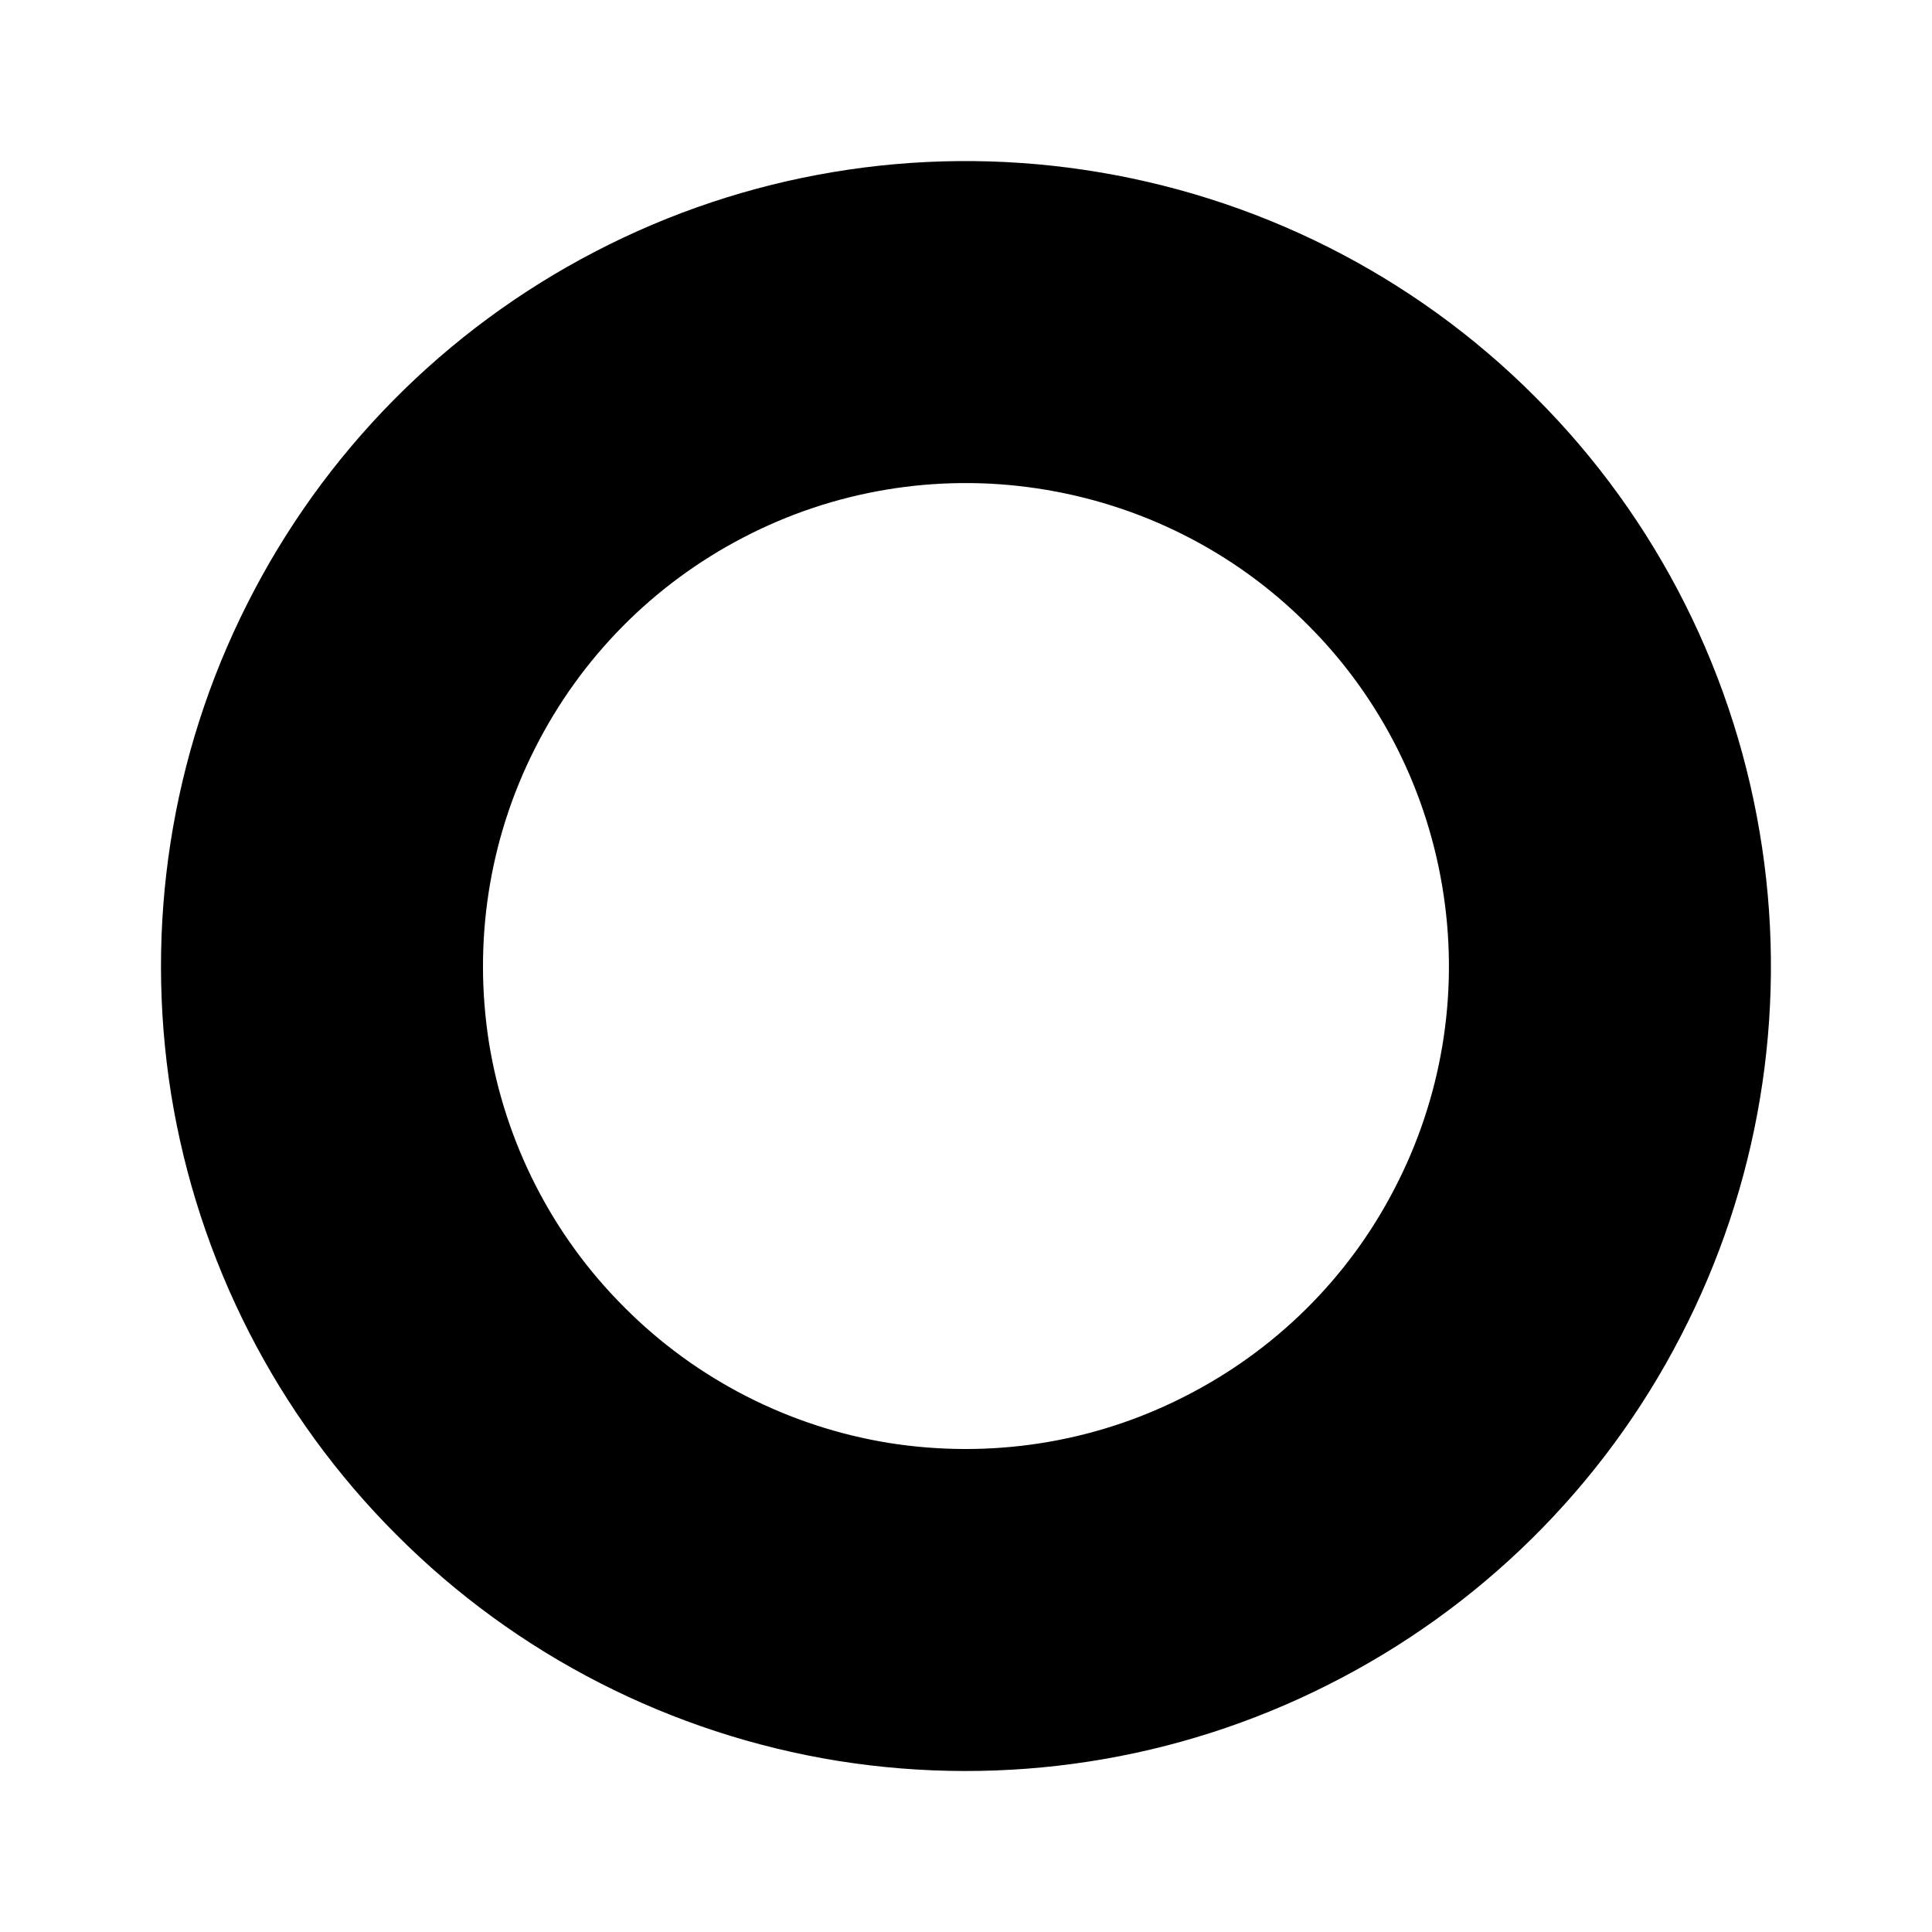
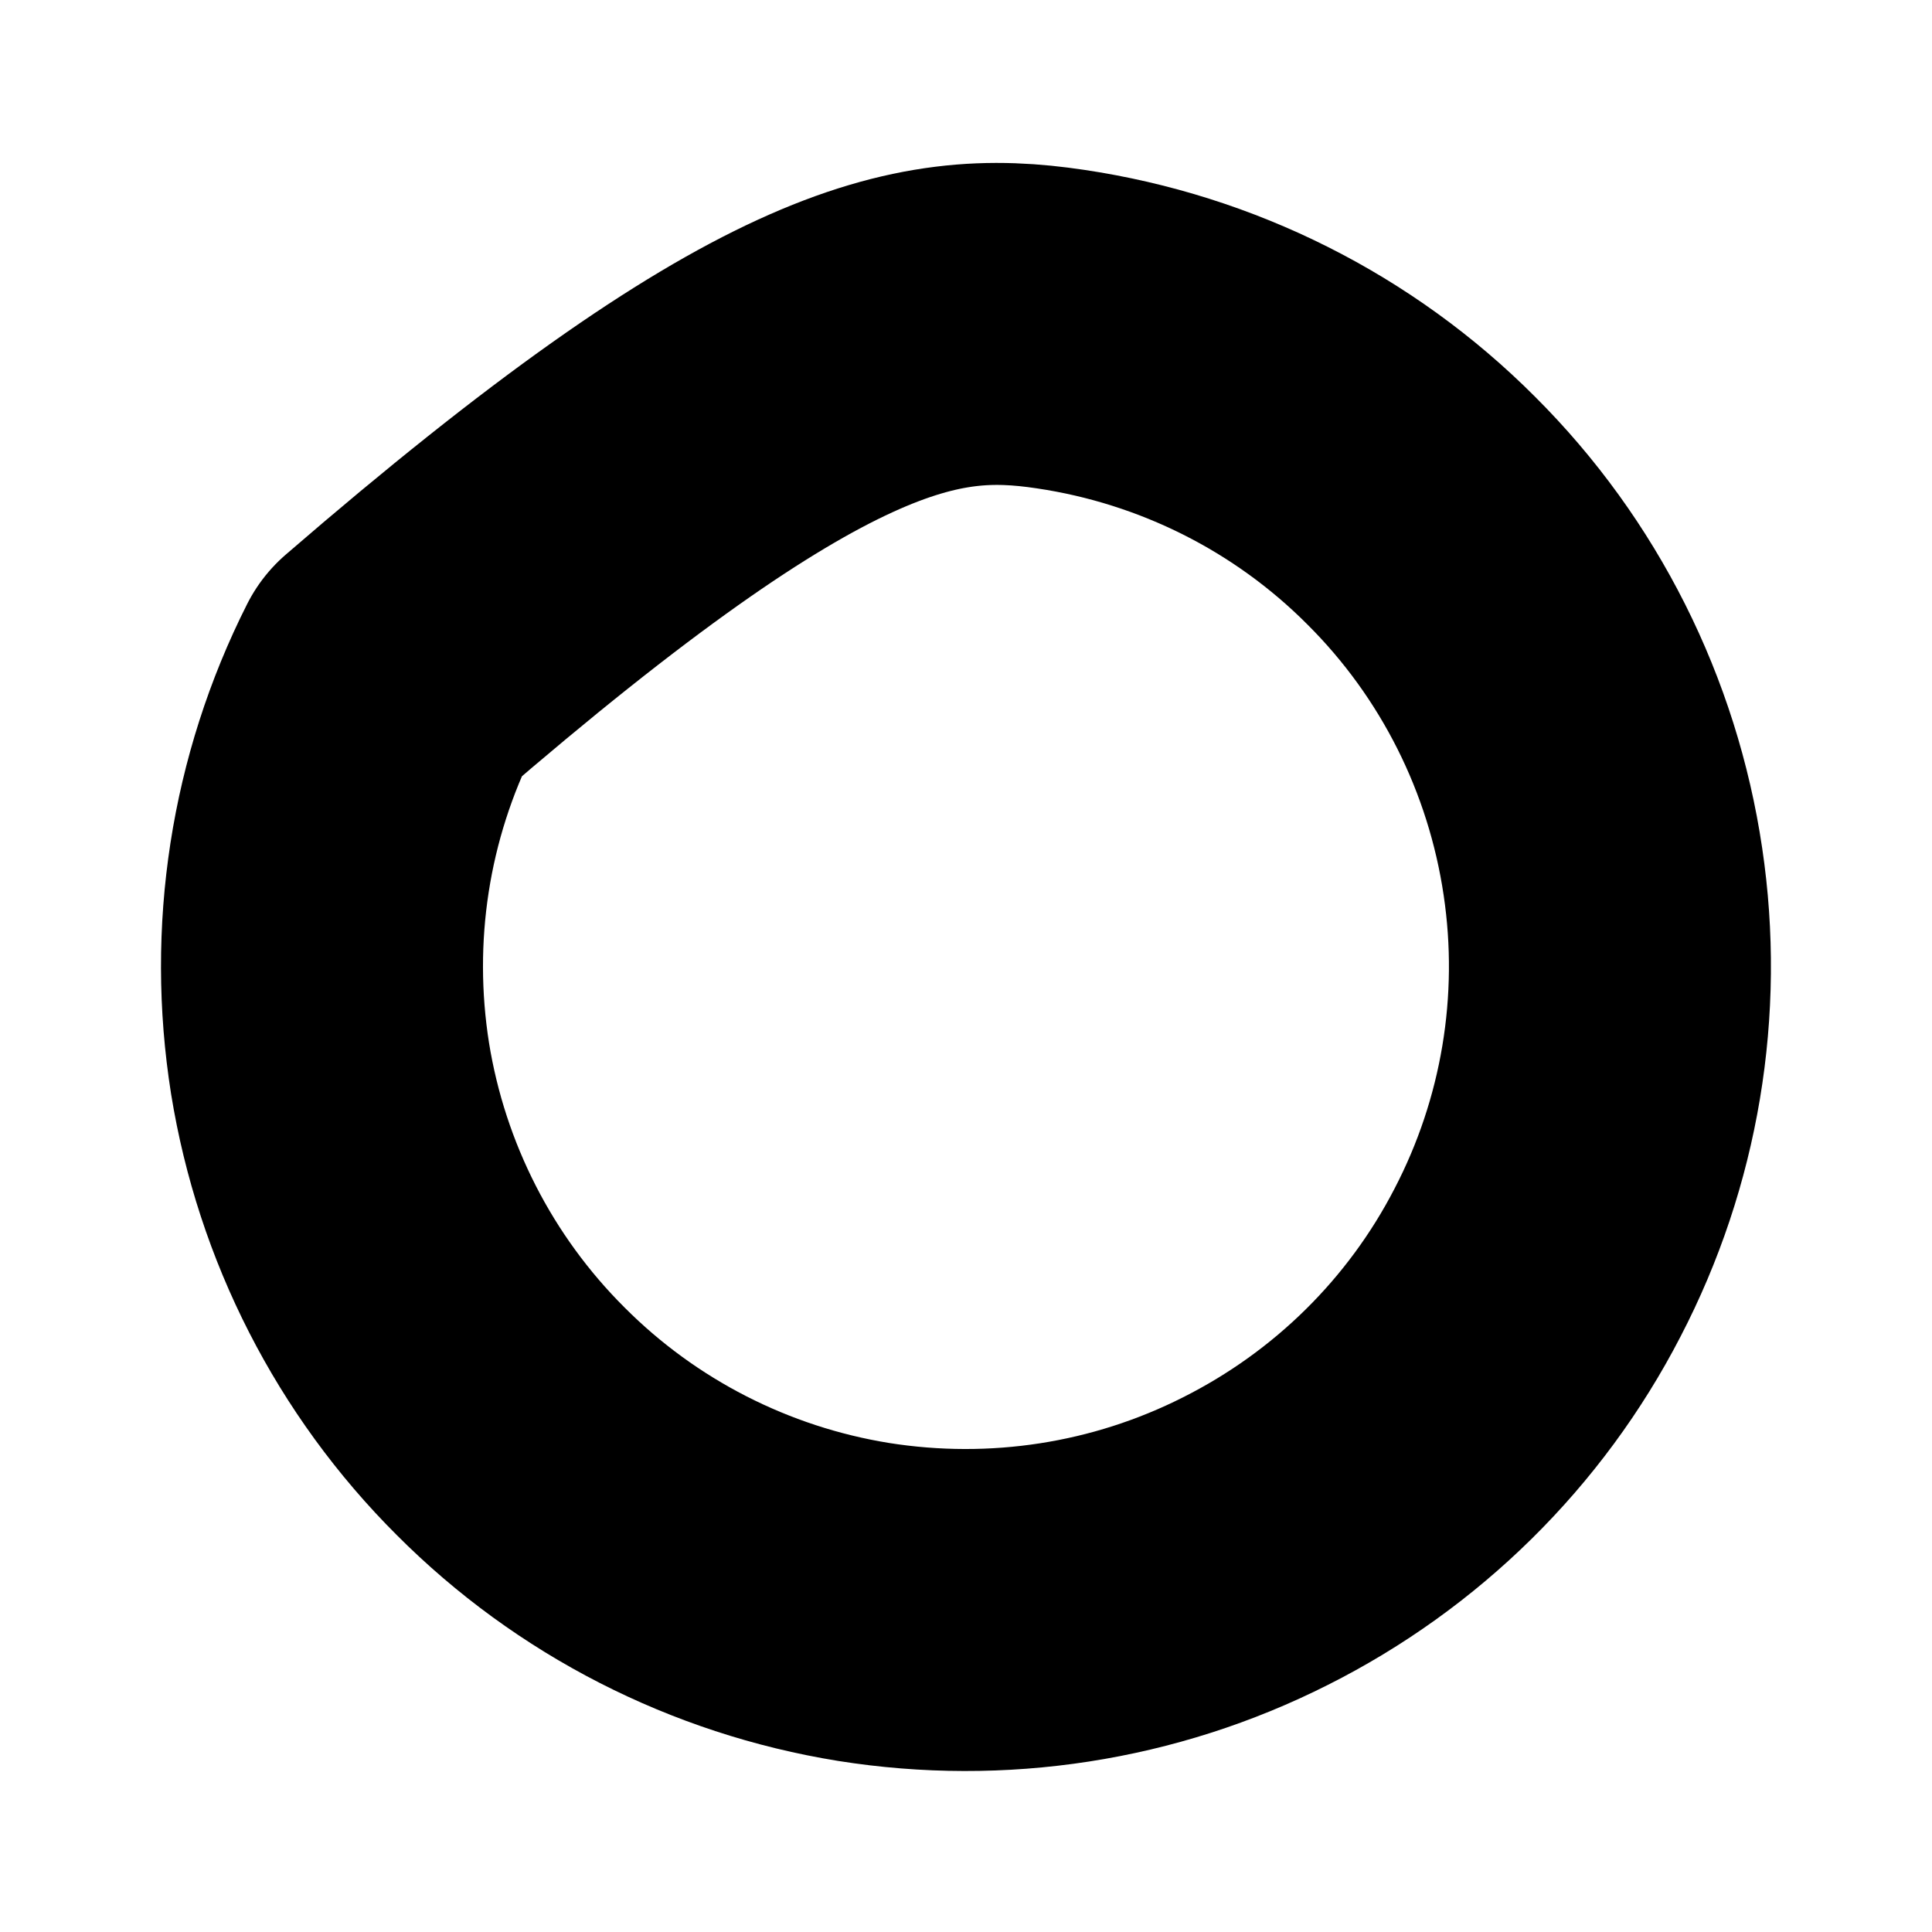
<svg xmlns="http://www.w3.org/2000/svg" fill="none" height="100%" overflow="visible" preserveAspectRatio="none" style="display: block;" viewBox="0 0 6 6" width="100%">
-   <path d="M4.978 2.707C5.04 3.123 4.969 3.548 4.775 3.921C4.582 4.295 4.275 4.597 3.899 4.786C3.523 4.976 3.098 5.041 2.682 4.975C2.267 4.908 1.883 4.712 1.586 4.414C1.288 4.117 1.092 3.733 1.025 3.318C0.959 2.902 1.024 2.477 1.214 2.101C1.403 1.725 1.705 1.419 2.079 1.225C2.452 1.031 2.877 0.96 3.293 1.022C3.718 1.085 4.111 1.282 4.414 1.586C4.718 1.889 4.915 2.282 4.978 2.707Z" id="Vector" stroke="black" stroke-linecap="round" stroke-linejoin="round" />
+   <path d="M4.978 2.707C5.04 3.123 4.969 3.548 4.775 3.921C4.582 4.295 4.275 4.597 3.899 4.786C3.523 4.976 3.098 5.041 2.682 4.975C2.267 4.908 1.883 4.712 1.586 4.414C1.288 4.117 1.092 3.733 1.025 3.318C0.959 2.902 1.024 2.477 1.214 2.101C2.452 1.031 2.877 0.96 3.293 1.022C3.718 1.085 4.111 1.282 4.414 1.586C4.718 1.889 4.915 2.282 4.978 2.707Z" id="Vector" stroke="black" stroke-linecap="round" stroke-linejoin="round" />
</svg>